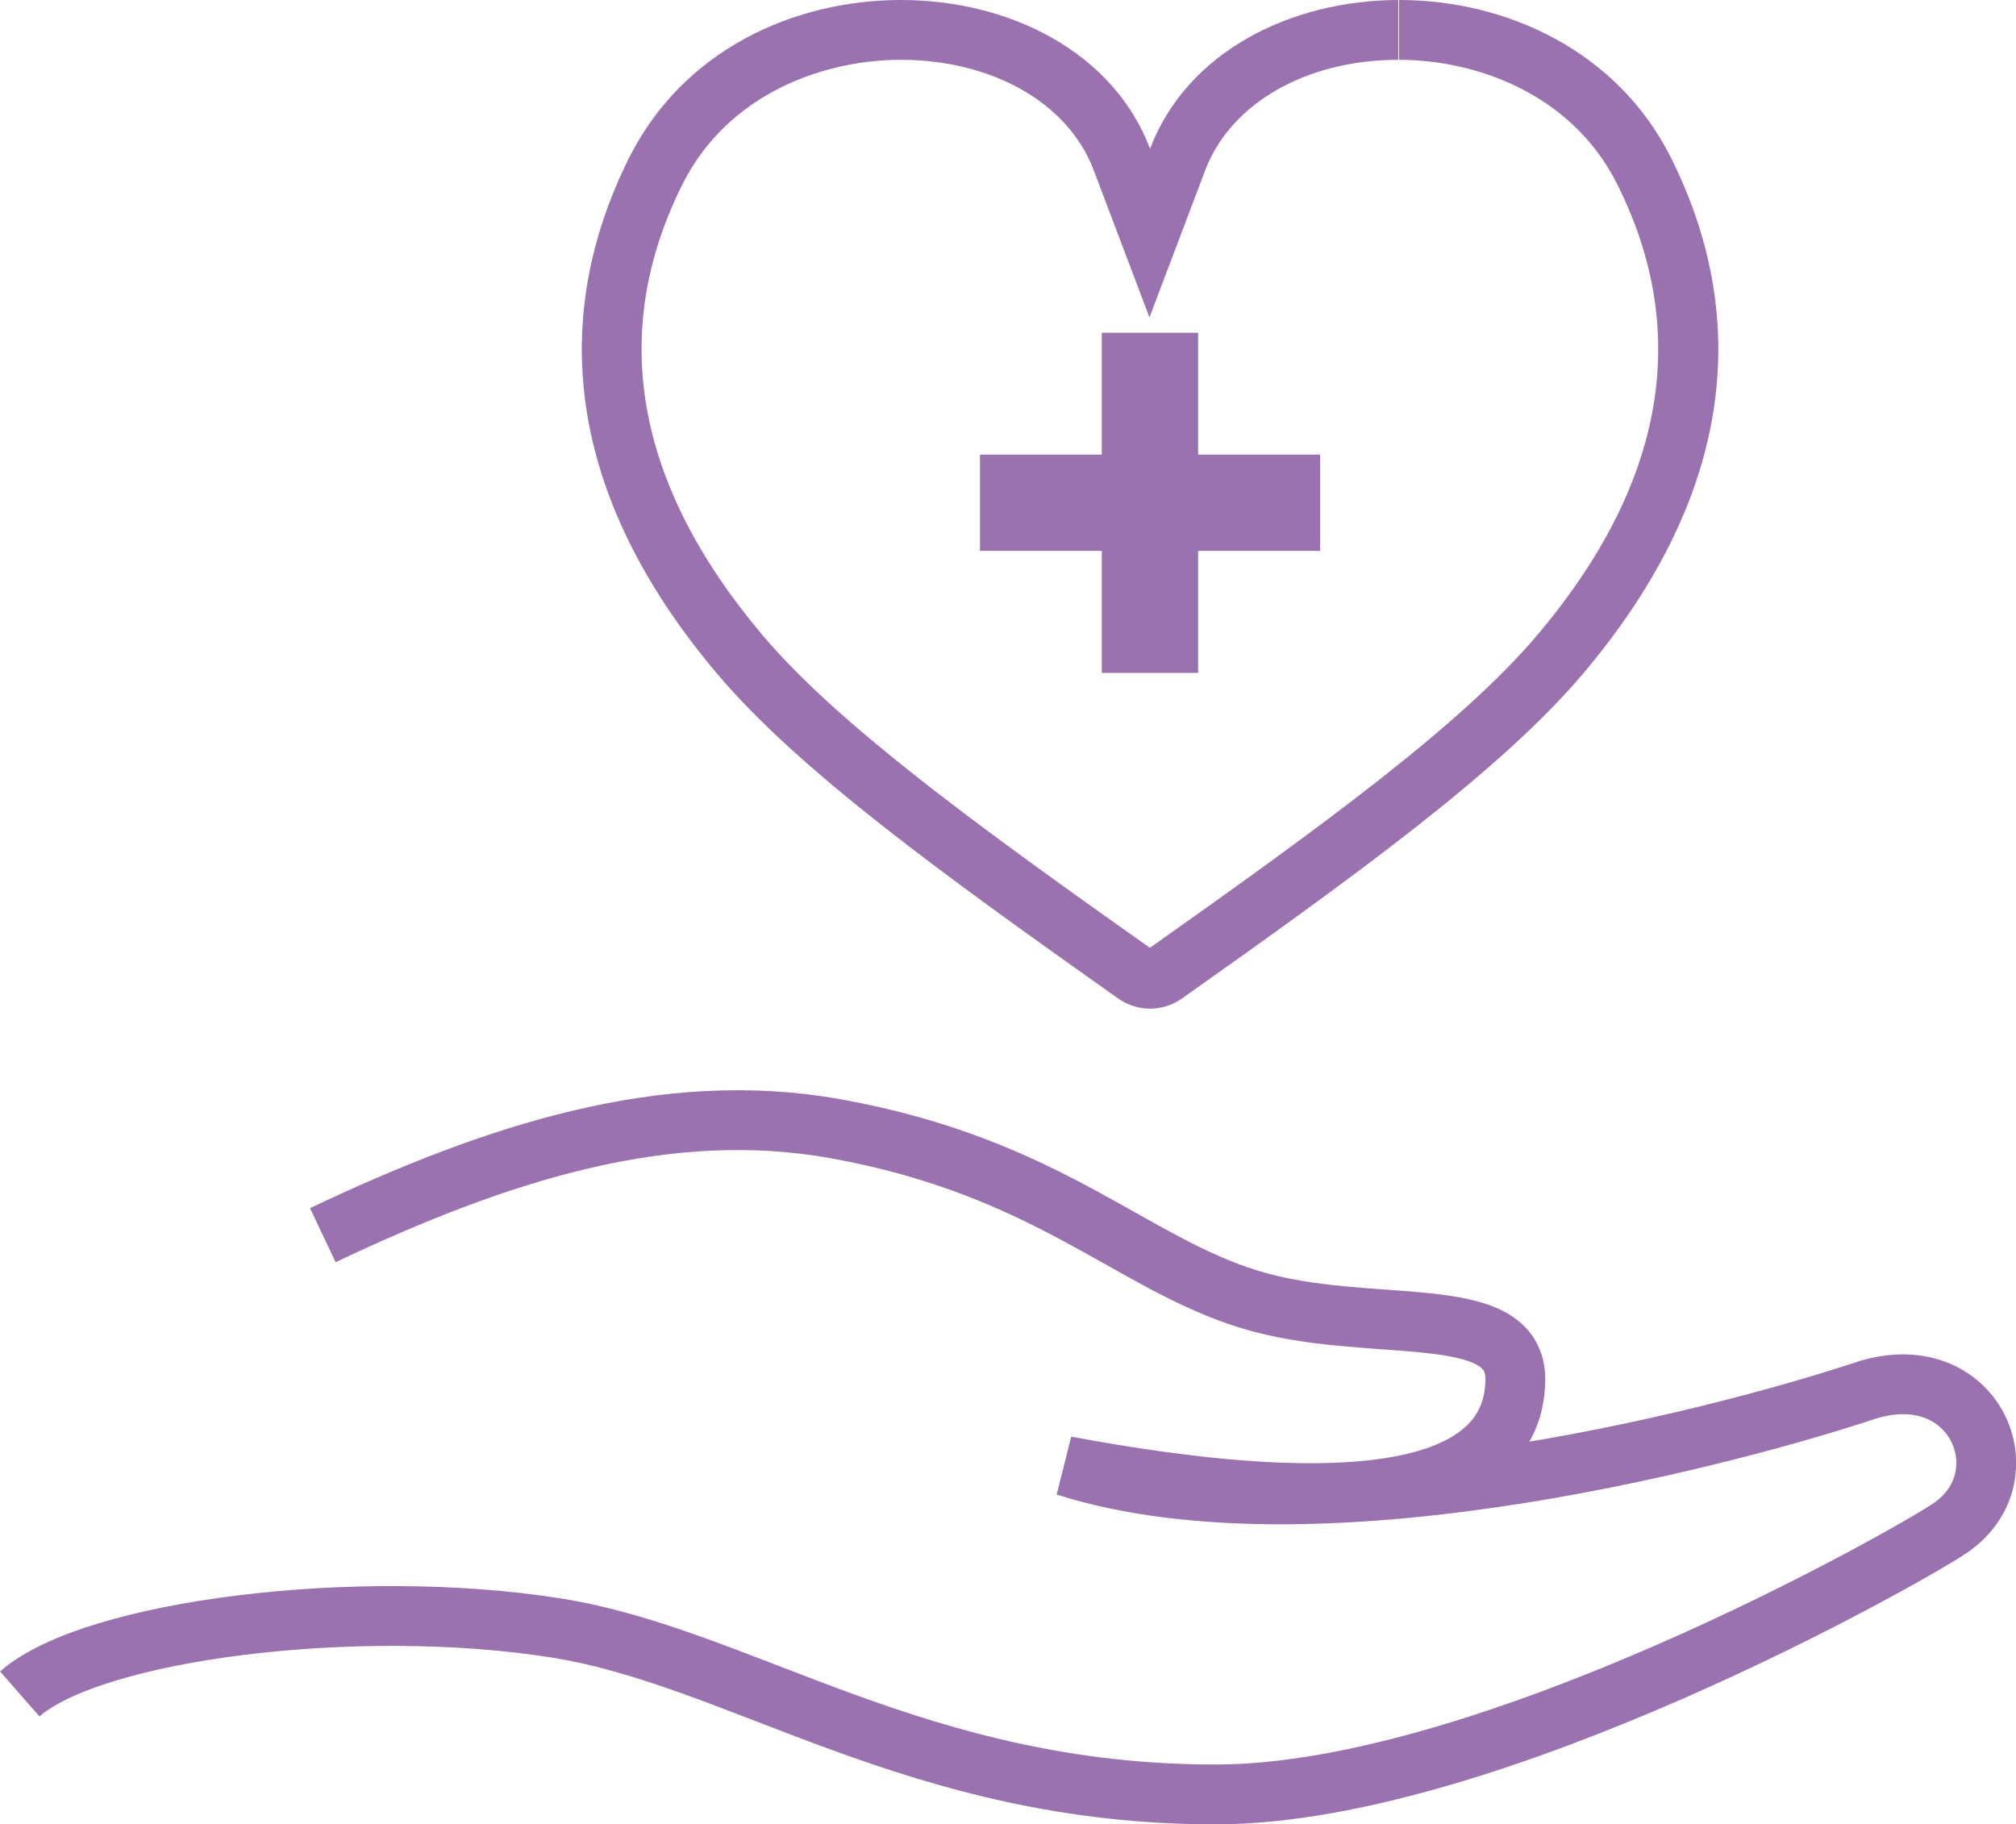
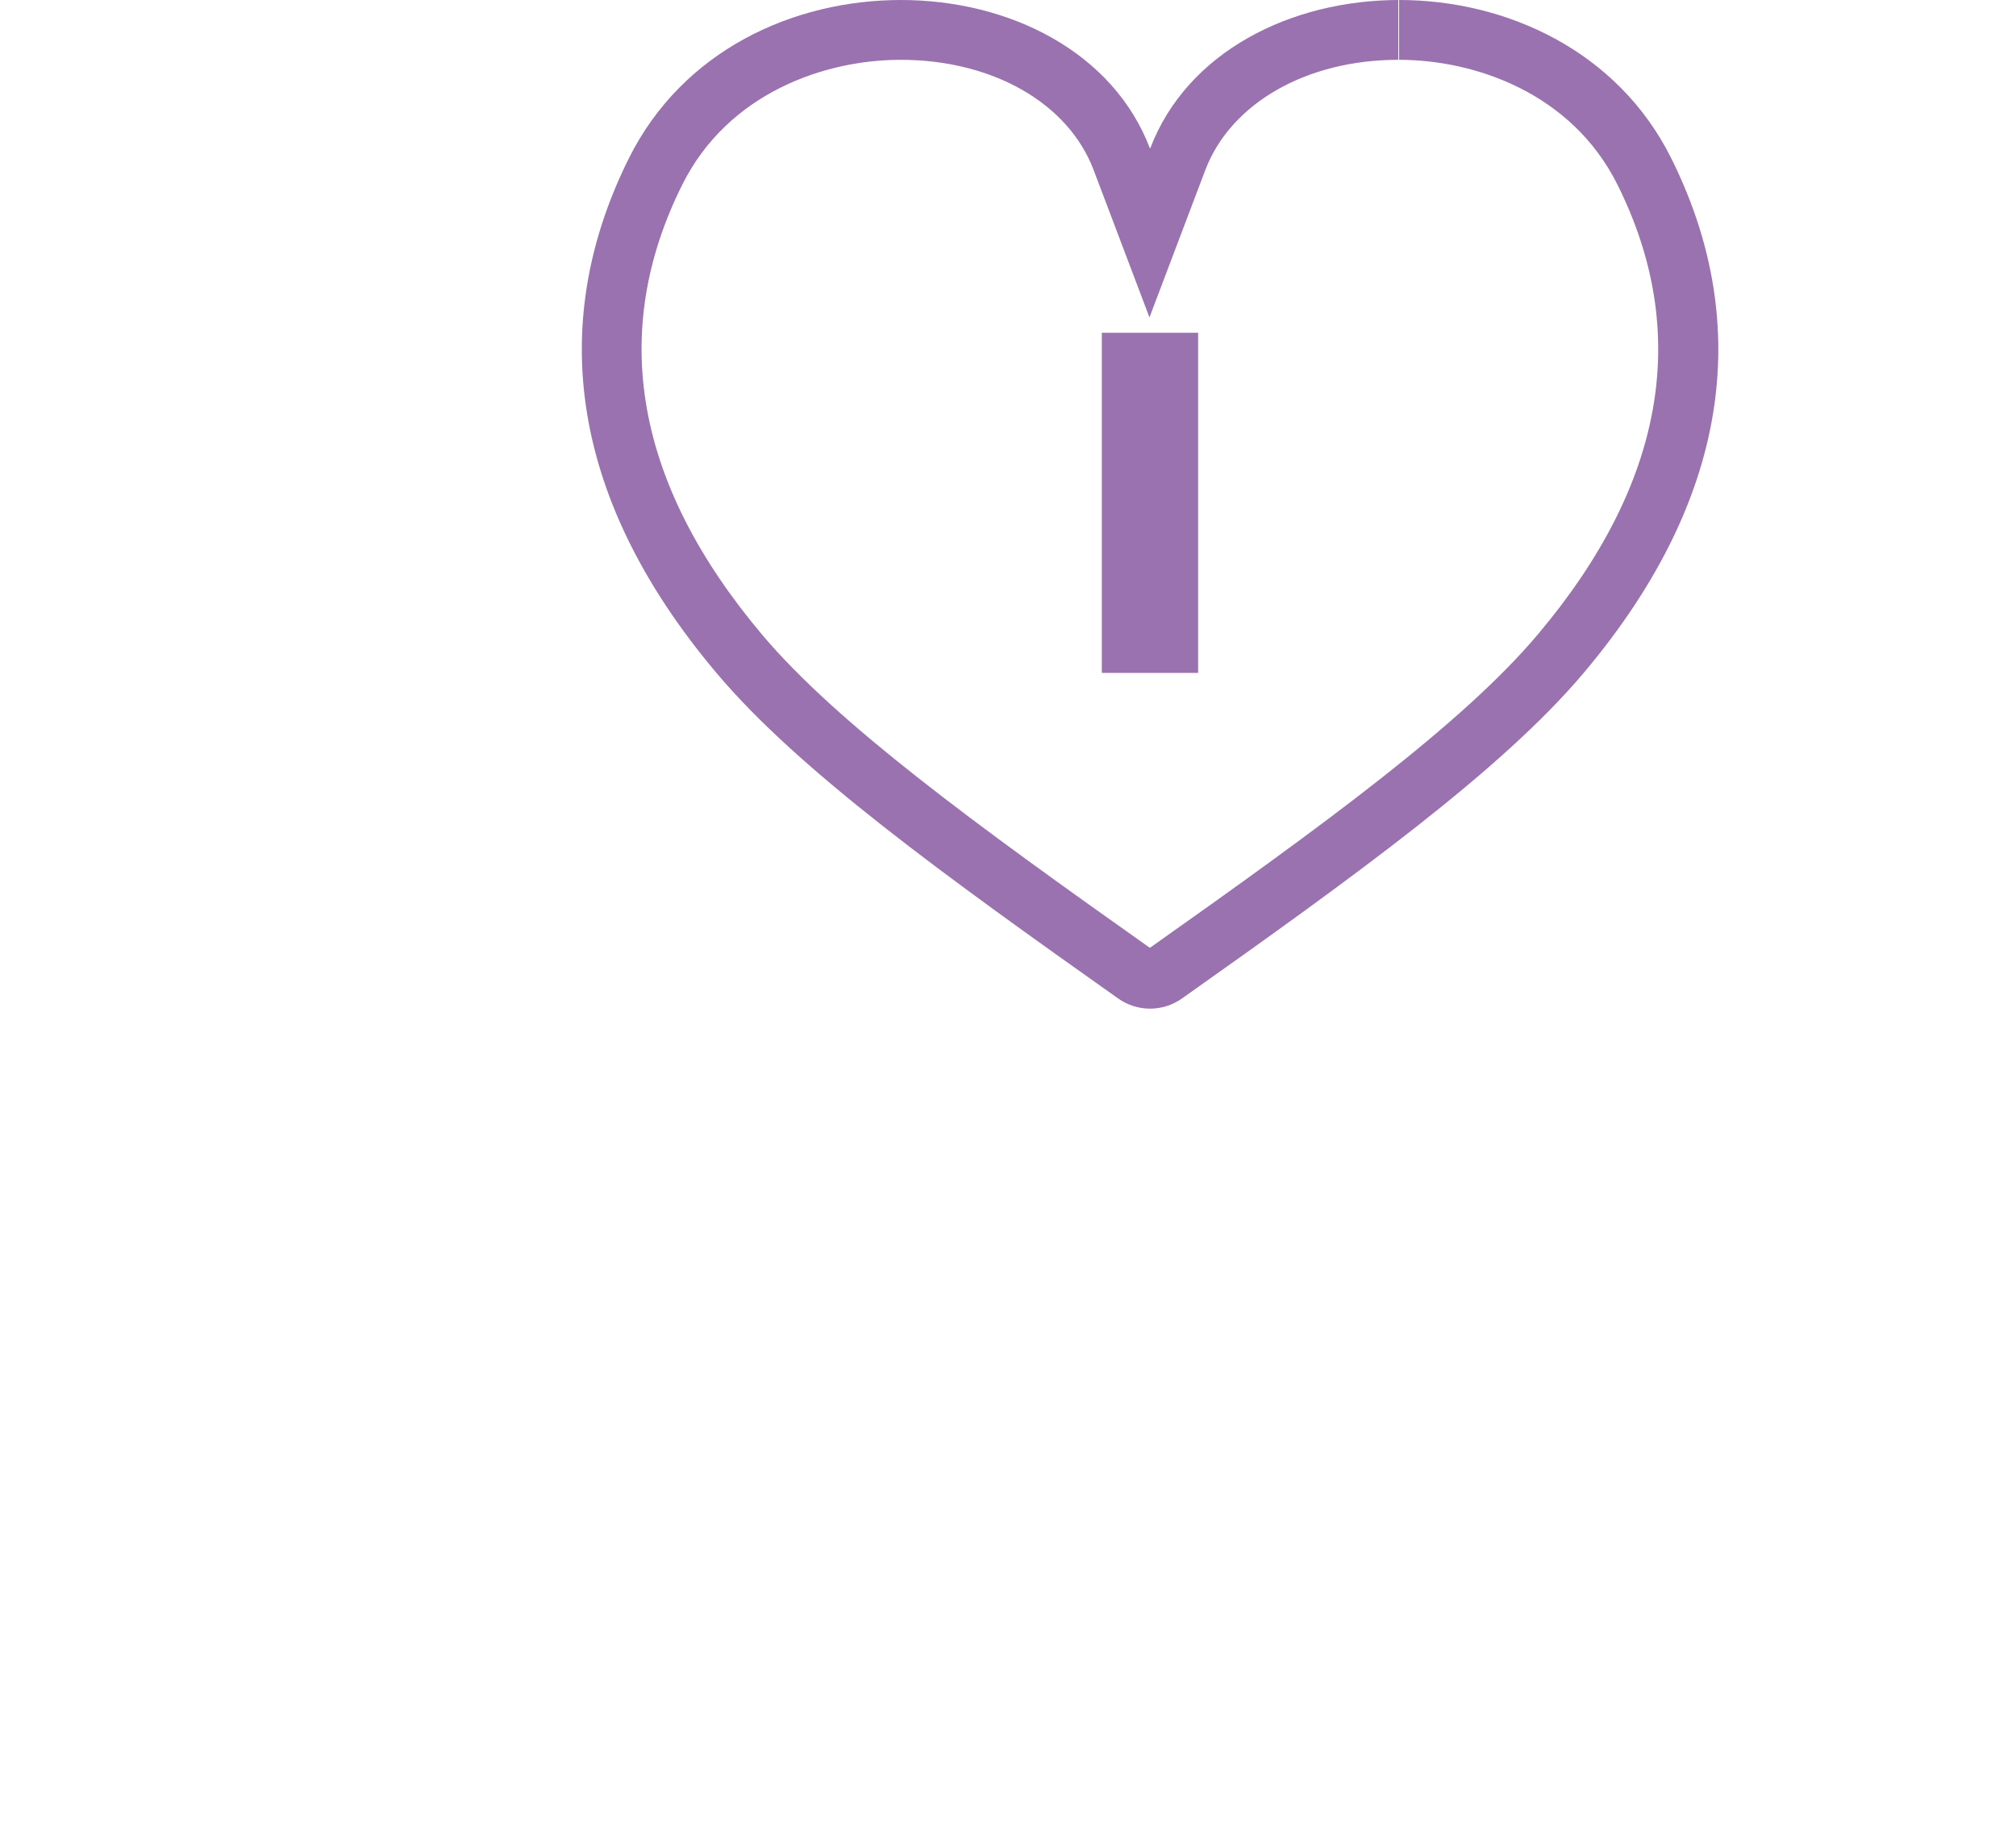
<svg xmlns="http://www.w3.org/2000/svg" id="uuid-e6b50914-60e6-4788-b749-b2dc22915a66" data-name="レイヤー 2" viewBox="0 0 101.11 91.5">
  <defs>
    <style>
      .uuid-bc027aaf-73db-4fc3-9f05-07ca60b12b03 {
        fill: none;
        stroke: #9a72af;
        stroke-miterlimit: 10;
        stroke-width: 3px;
      }

      .uuid-547d0b3a-854e-4c5e-88f0-a1d6fcec5702 {
        fill: #9a72af;
        stroke-width: 0px;
      }
    </style>
  </defs>
  <g id="uuid-3061c977-216f-4c22-985b-f8112e121b01" data-name="work">
    <g>
      <path class="uuid-547d0b3a-854e-4c5e-88f0-a1d6fcec5702" d="m70.17,0v3c3.78,0,8.65,1.65,10.95,6.26,3.71,7.43,2.37,15.02-4,22.57-3.76,4.46-10.72,9.54-19.45,15.71-8.72-6.17-15.69-11.25-19.45-15.71-6.36-7.55-7.71-15.14-4-22.57,2.31-4.62,7.17-6.26,10.95-6.26,4.61,0,8.41,2.17,9.68,5.53l2.8,7.39,2.8-7.39c1.28-3.36,5.08-5.53,9.68-5.53V0M70.17,0c-5.42,0-10.64,2.59-12.49,7.46C55.83,2.59,50.61,0,45.19,0s-10.95,2.54-13.64,7.92c-3.95,7.91-3.27,16.76,4.39,25.84,4.11,4.88,11.45,10.17,20.14,16.32.48.34,1.04.51,1.6.51s1.12-.17,1.6-.51c8.69-6.15,16.03-11.45,20.14-16.32,7.66-9.08,8.34-17.93,4.39-25.84C81.12,2.54,75.54,0,70.17,0h0Z" />
      <g>
        <rect class="uuid-547d0b3a-854e-4c5e-88f0-a1d6fcec5702" x="55.26" y="16.69" width="4.83" height="17.06" />
-         <rect class="uuid-547d0b3a-854e-4c5e-88f0-a1d6fcec5702" x="49.15" y="22.8" width="17.06" height="4.83" />
      </g>
-       <path class="uuid-bc027aaf-73db-4fc3-9f05-07ca60b12b03" d="m.99,84.96c3.68-3.22,16.97-4.88,26.89-3.31,9.27,1.46,18.15,8.39,33.16,8.35,13.72-.03,34.81-12.02,36.77-13.36,3.83-2.61,1.19-8.71-4.33-6.87-5.52,1.84-27,7.91-40.03,3.76,12.54,2.34,22.45,2.11,22.55-4.3.06-4.08-7.36-2.22-13.34-4.06s-10.1-6.63-20.71-8.55c-8.57-1.55-17.02,1.19-25.76,5.33" />
    </g>
  </g>
</svg>